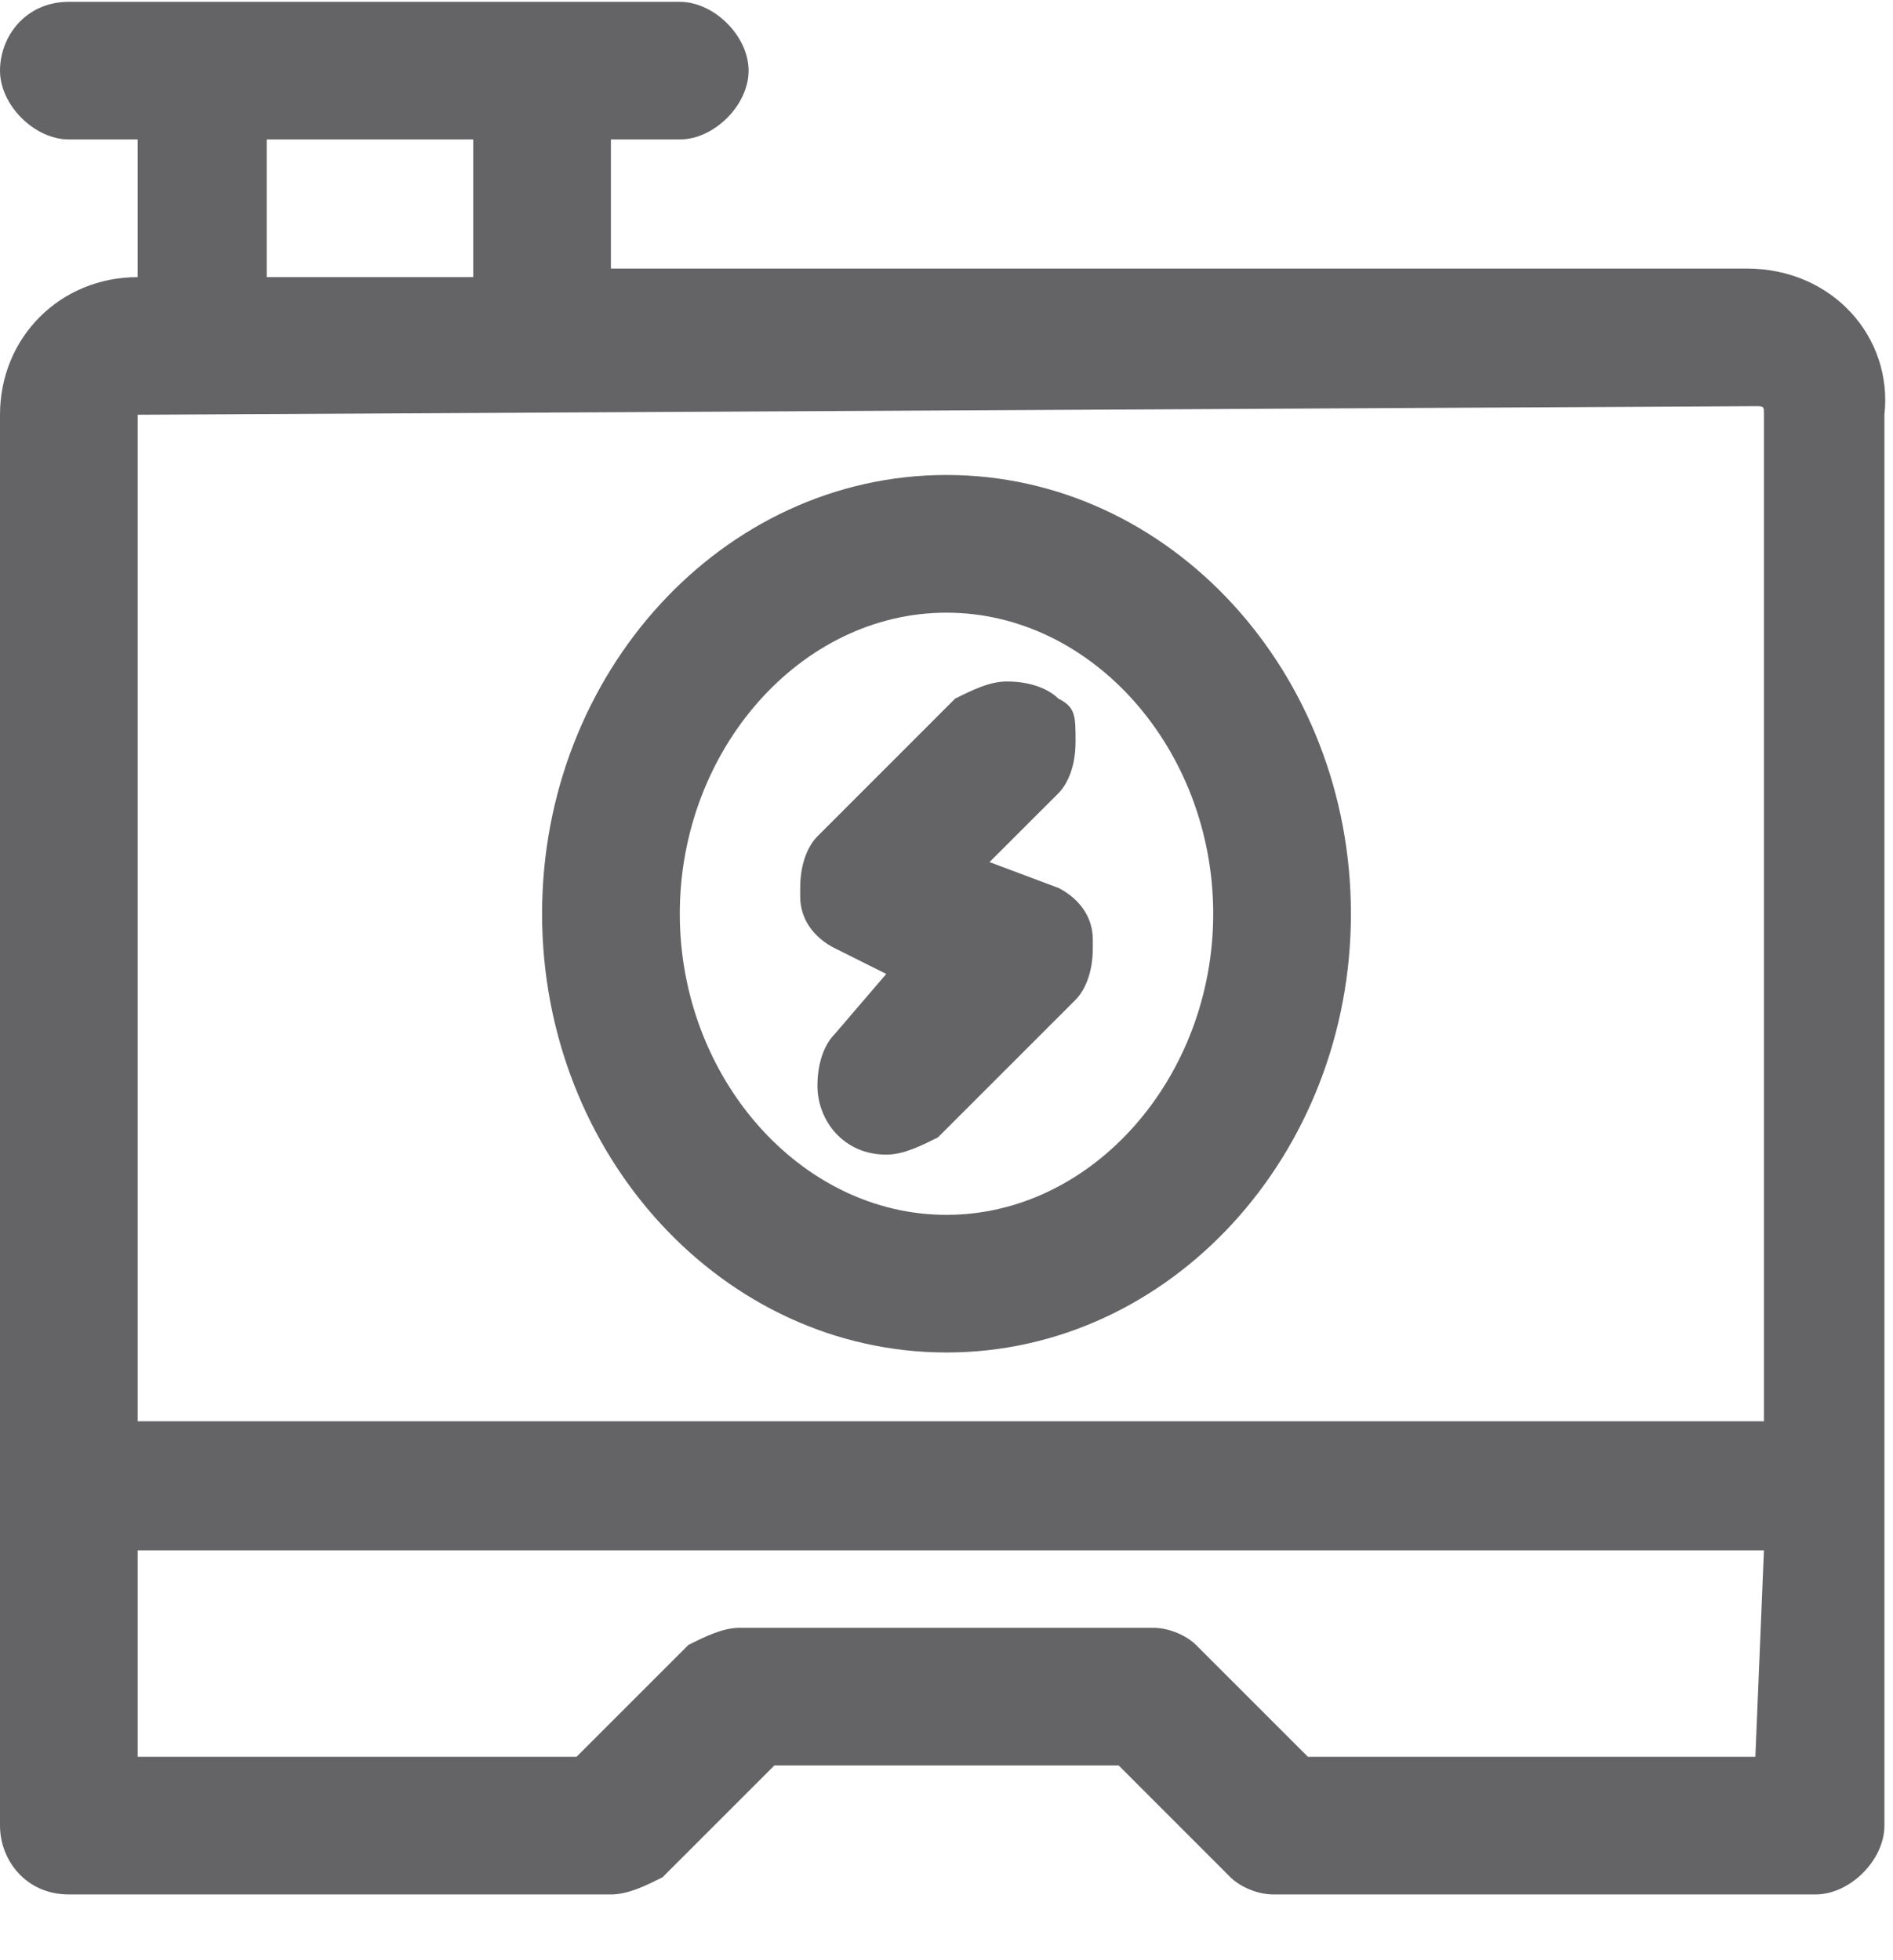
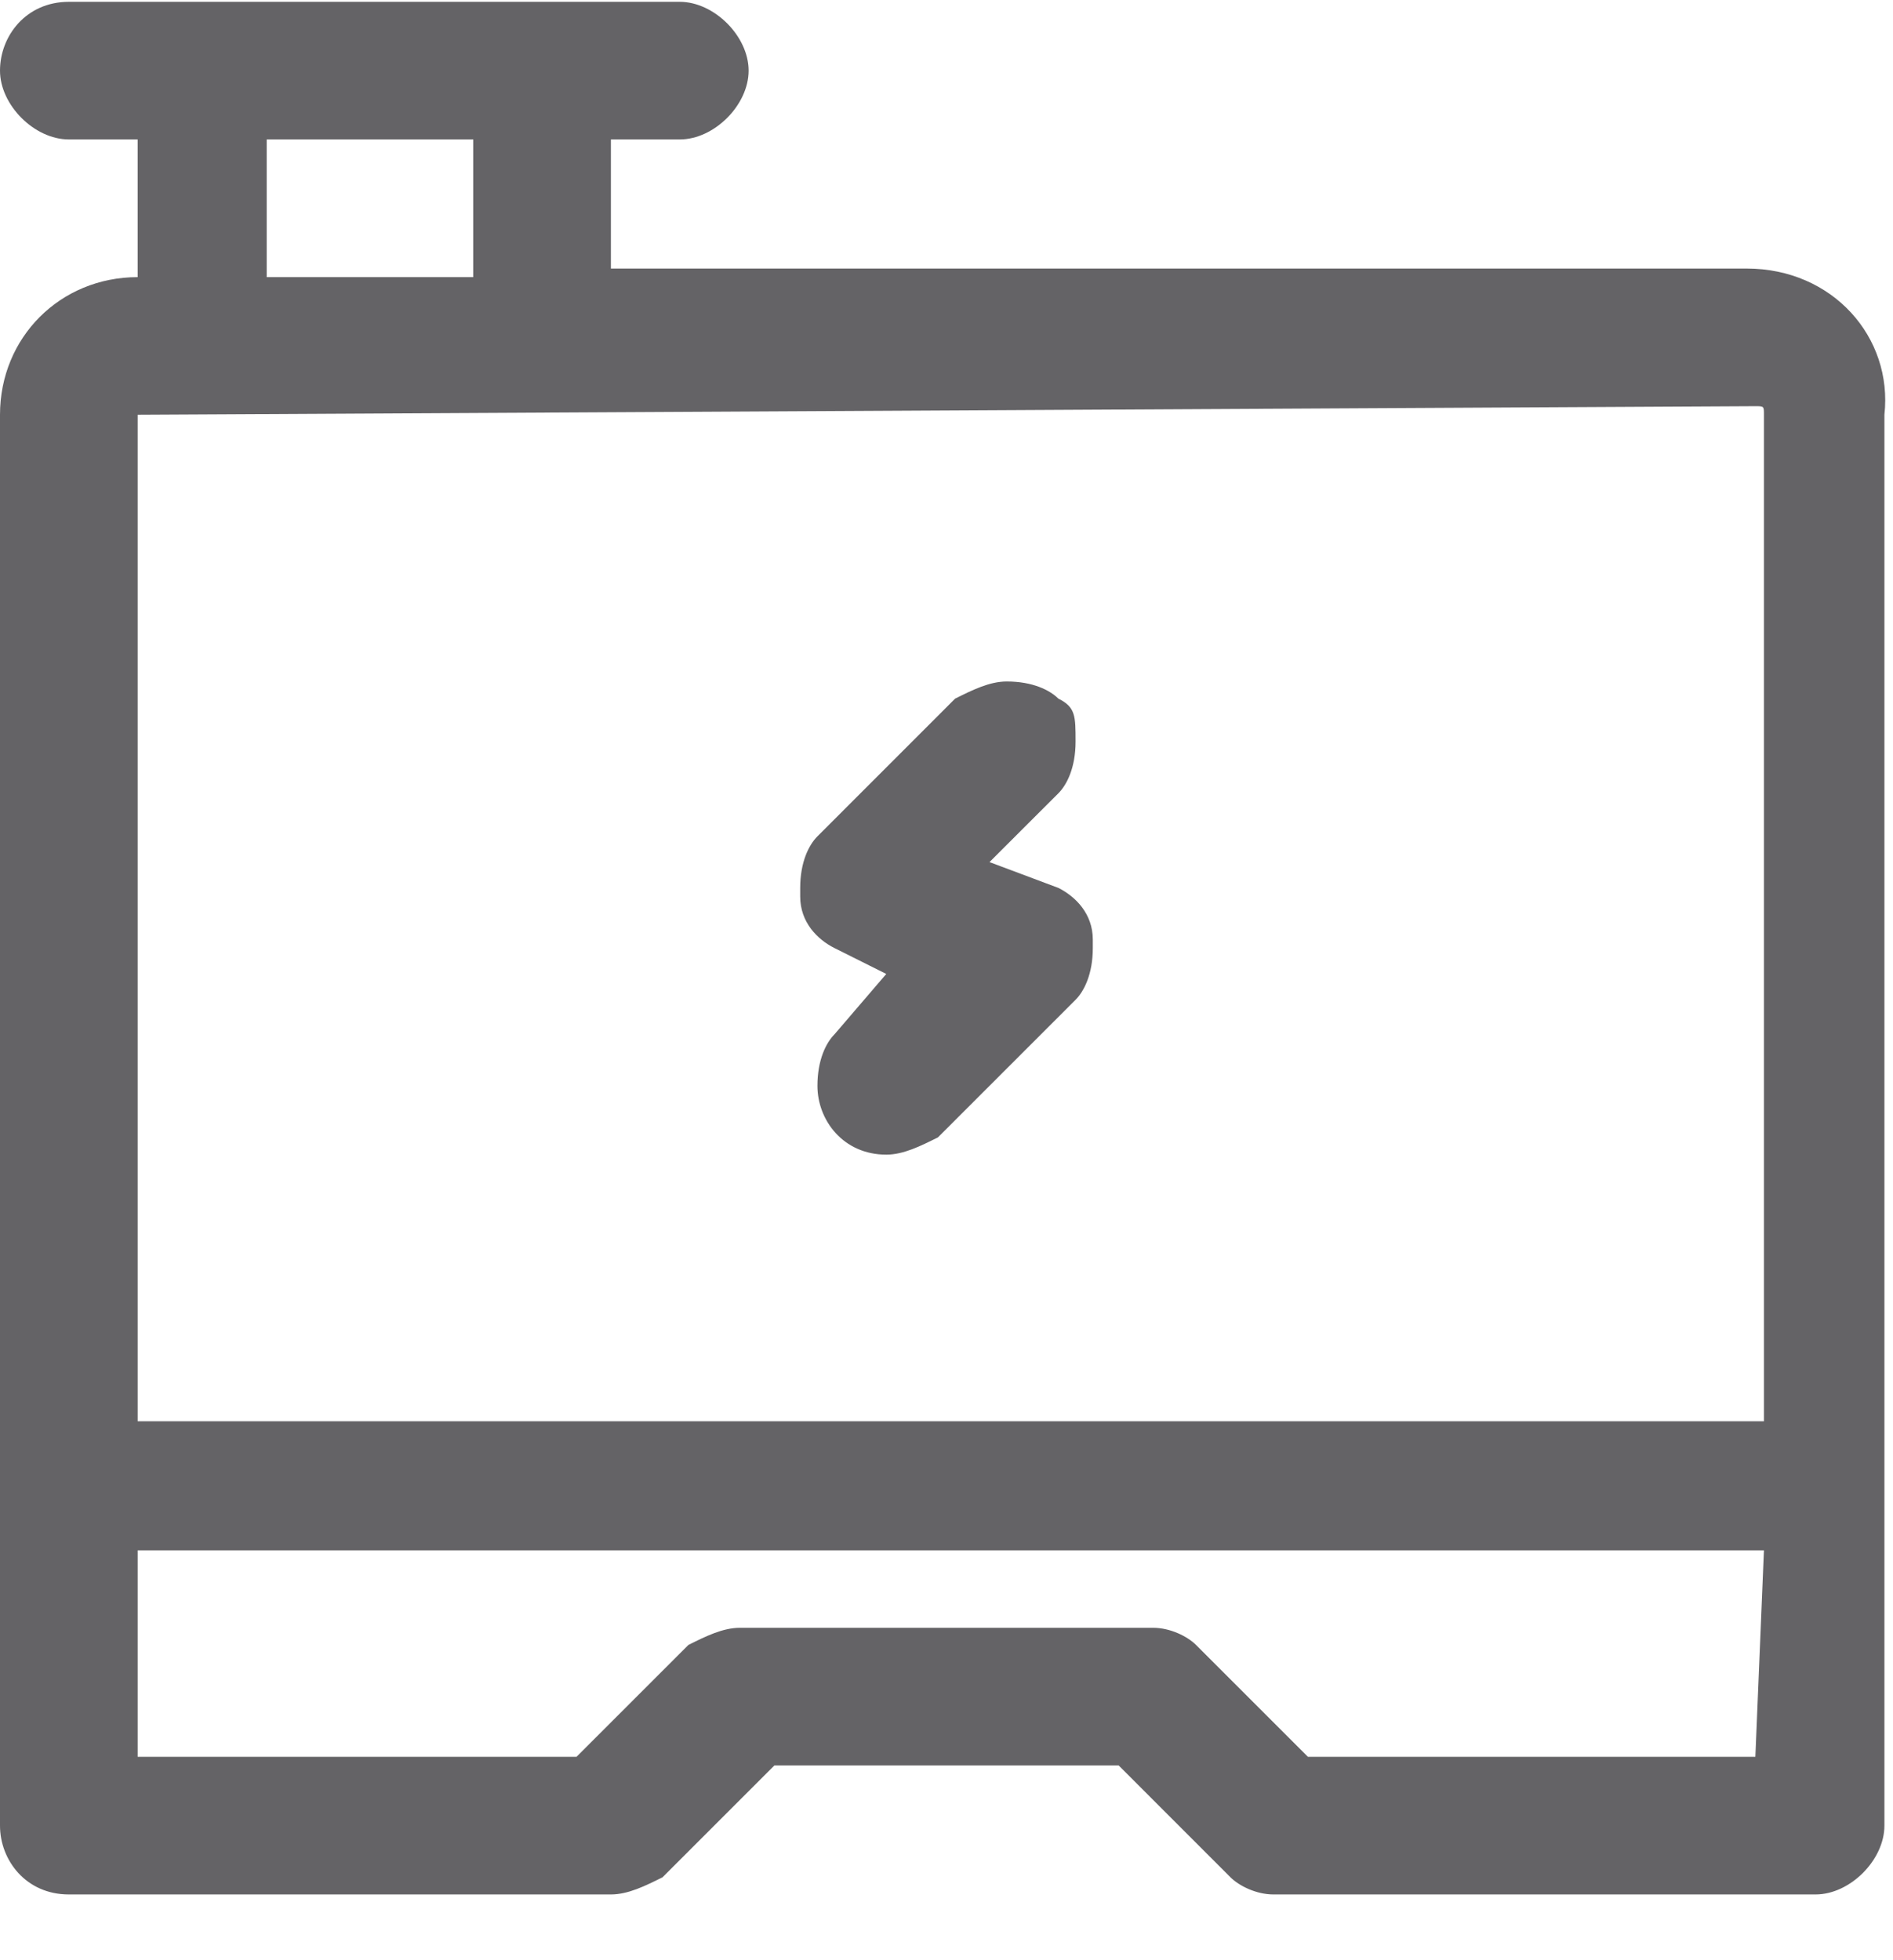
<svg xmlns="http://www.w3.org/2000/svg" width="28" height="29" viewBox="0 0 28 29" fill="none">
  <path d="M25.836 3.973H9.036V2.063H10.055C10.564 2.063 11.073 1.554 11.073 1.045C11.073 0.536 10.564 0.027 10.055 0.027H1.018C0.382 0.027 0 0.536 0 1.045C0 1.554 0.509 2.063 1.018 2.063H2.036V4.1C0.891 4.1 0 4.991 0 6.136V27.009C0 27.518 0.382 28.027 1.018 28.027H9.036C9.291 28.027 9.545 27.9 9.8 27.773L11.455 26.118H16.546L18.2 27.773C18.327 27.9 18.582 28.027 18.836 28.027H26.855C27.364 28.027 27.873 27.518 27.873 27.009V6.136C28 4.991 27.109 3.973 25.836 3.973ZM7 2.063V4.1H3.945V2.063H7ZM2.036 6.136C2.036 6.009 2.036 6.136 2.036 6.136L25.964 6.009C26.091 6.009 26.091 6.009 26.091 6.136V21.027H2.036V6.136ZM25.964 25.991H19.346L17.691 24.336C17.564 24.209 17.309 24.082 17.055 24.082H10.945C10.691 24.082 10.436 24.209 10.182 24.336L8.527 25.991H2.036V22.936H26.091L25.964 25.991Z" fill="#646366" />
-   <path d="M14 7.027C10.691 7.027 8.018 9.954 8.018 13.518C8.018 17.082 10.691 20.009 14 20.009C17.309 20.009 19.982 17.082 19.982 13.518C19.982 9.954 17.309 7.027 14 7.027ZM14 17.973C11.836 17.973 10.055 15.936 10.055 13.518C10.055 11.1 11.836 9.064 14 9.064C16.164 9.064 17.945 11.1 17.945 13.518C17.945 15.936 16.164 17.973 14 17.973Z" fill="#646366" />
  <path d="M15.655 10.336C15.527 10.209 15.273 10.082 14.891 10.082C14.636 10.082 14.382 10.209 14.127 10.336L12.091 12.373C11.964 12.5 11.836 12.754 11.836 13.136V13.264C11.836 13.645 12.091 13.9 12.345 14.027L13.109 14.409L12.345 15.3C12.218 15.427 12.091 15.682 12.091 16.064C12.091 16.573 12.473 17.082 13.109 17.082C13.364 17.082 13.618 16.954 13.873 16.827L15.909 14.791C16.036 14.664 16.164 14.409 16.164 14.027V13.9C16.164 13.518 15.909 13.264 15.655 13.136L14.636 12.754L15.655 11.736C15.782 11.609 15.909 11.354 15.909 10.973C15.909 10.591 15.909 10.463 15.655 10.336Z" fill="#646366" />
</svg>